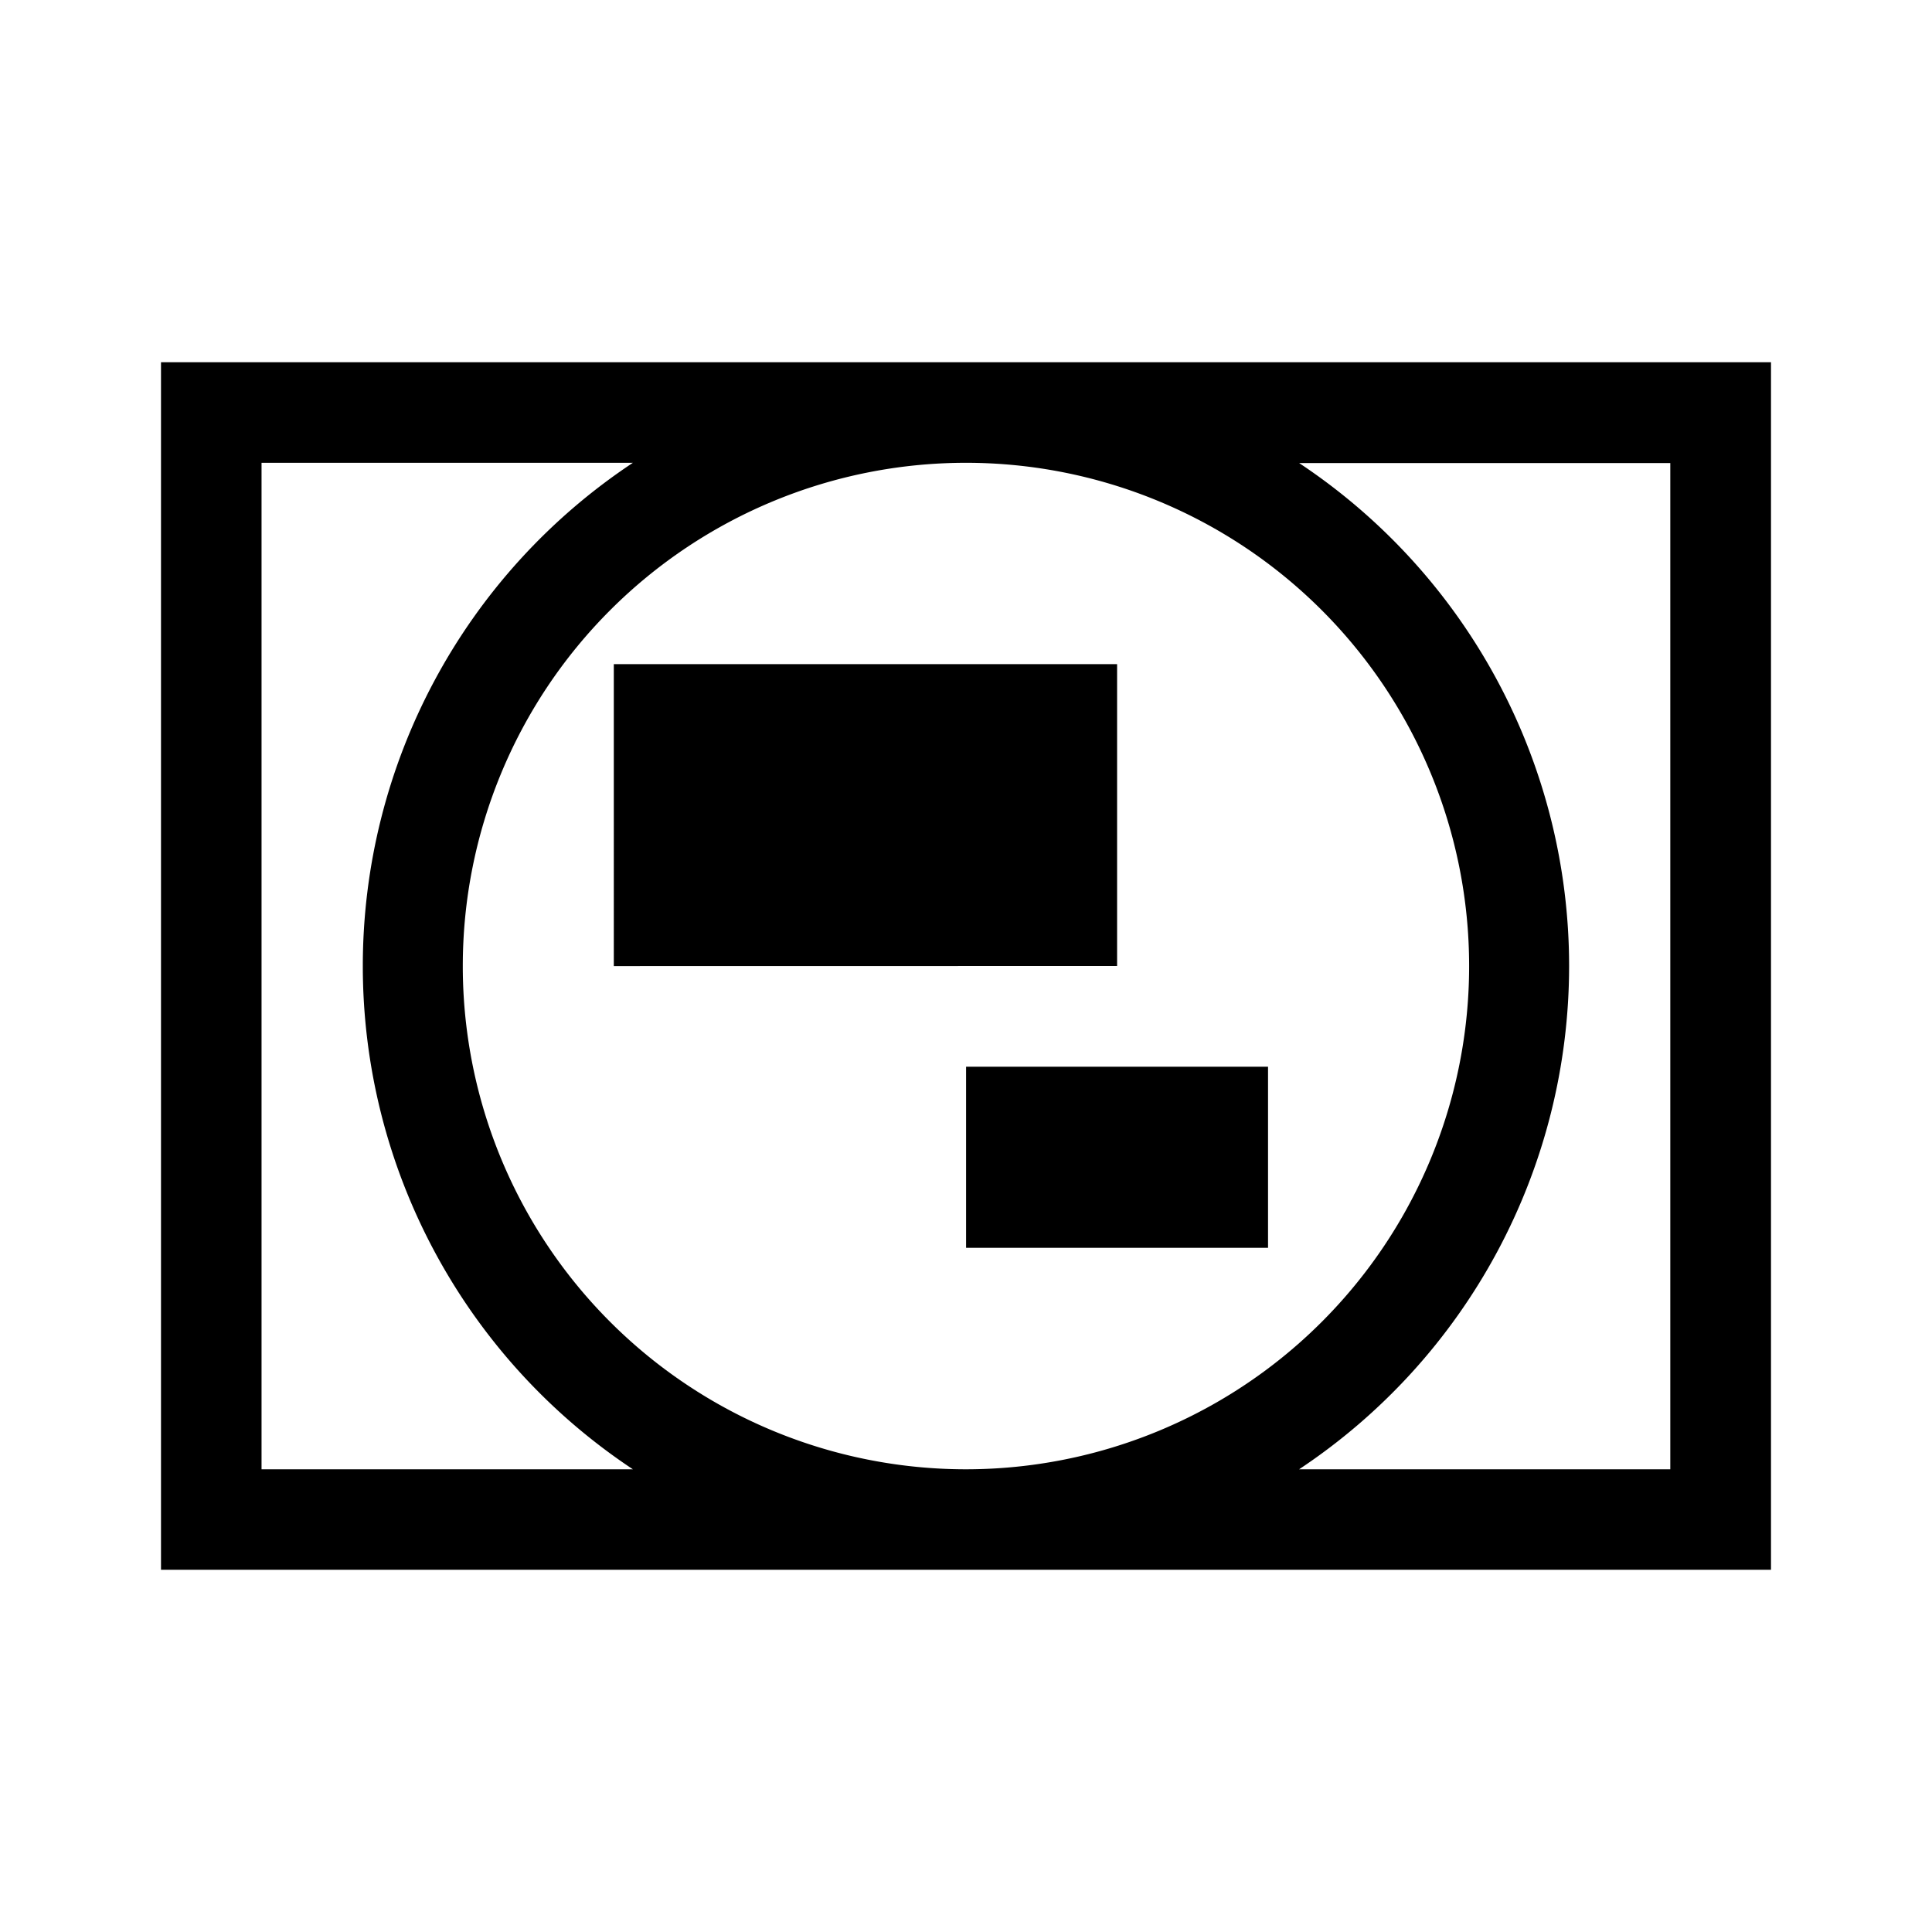
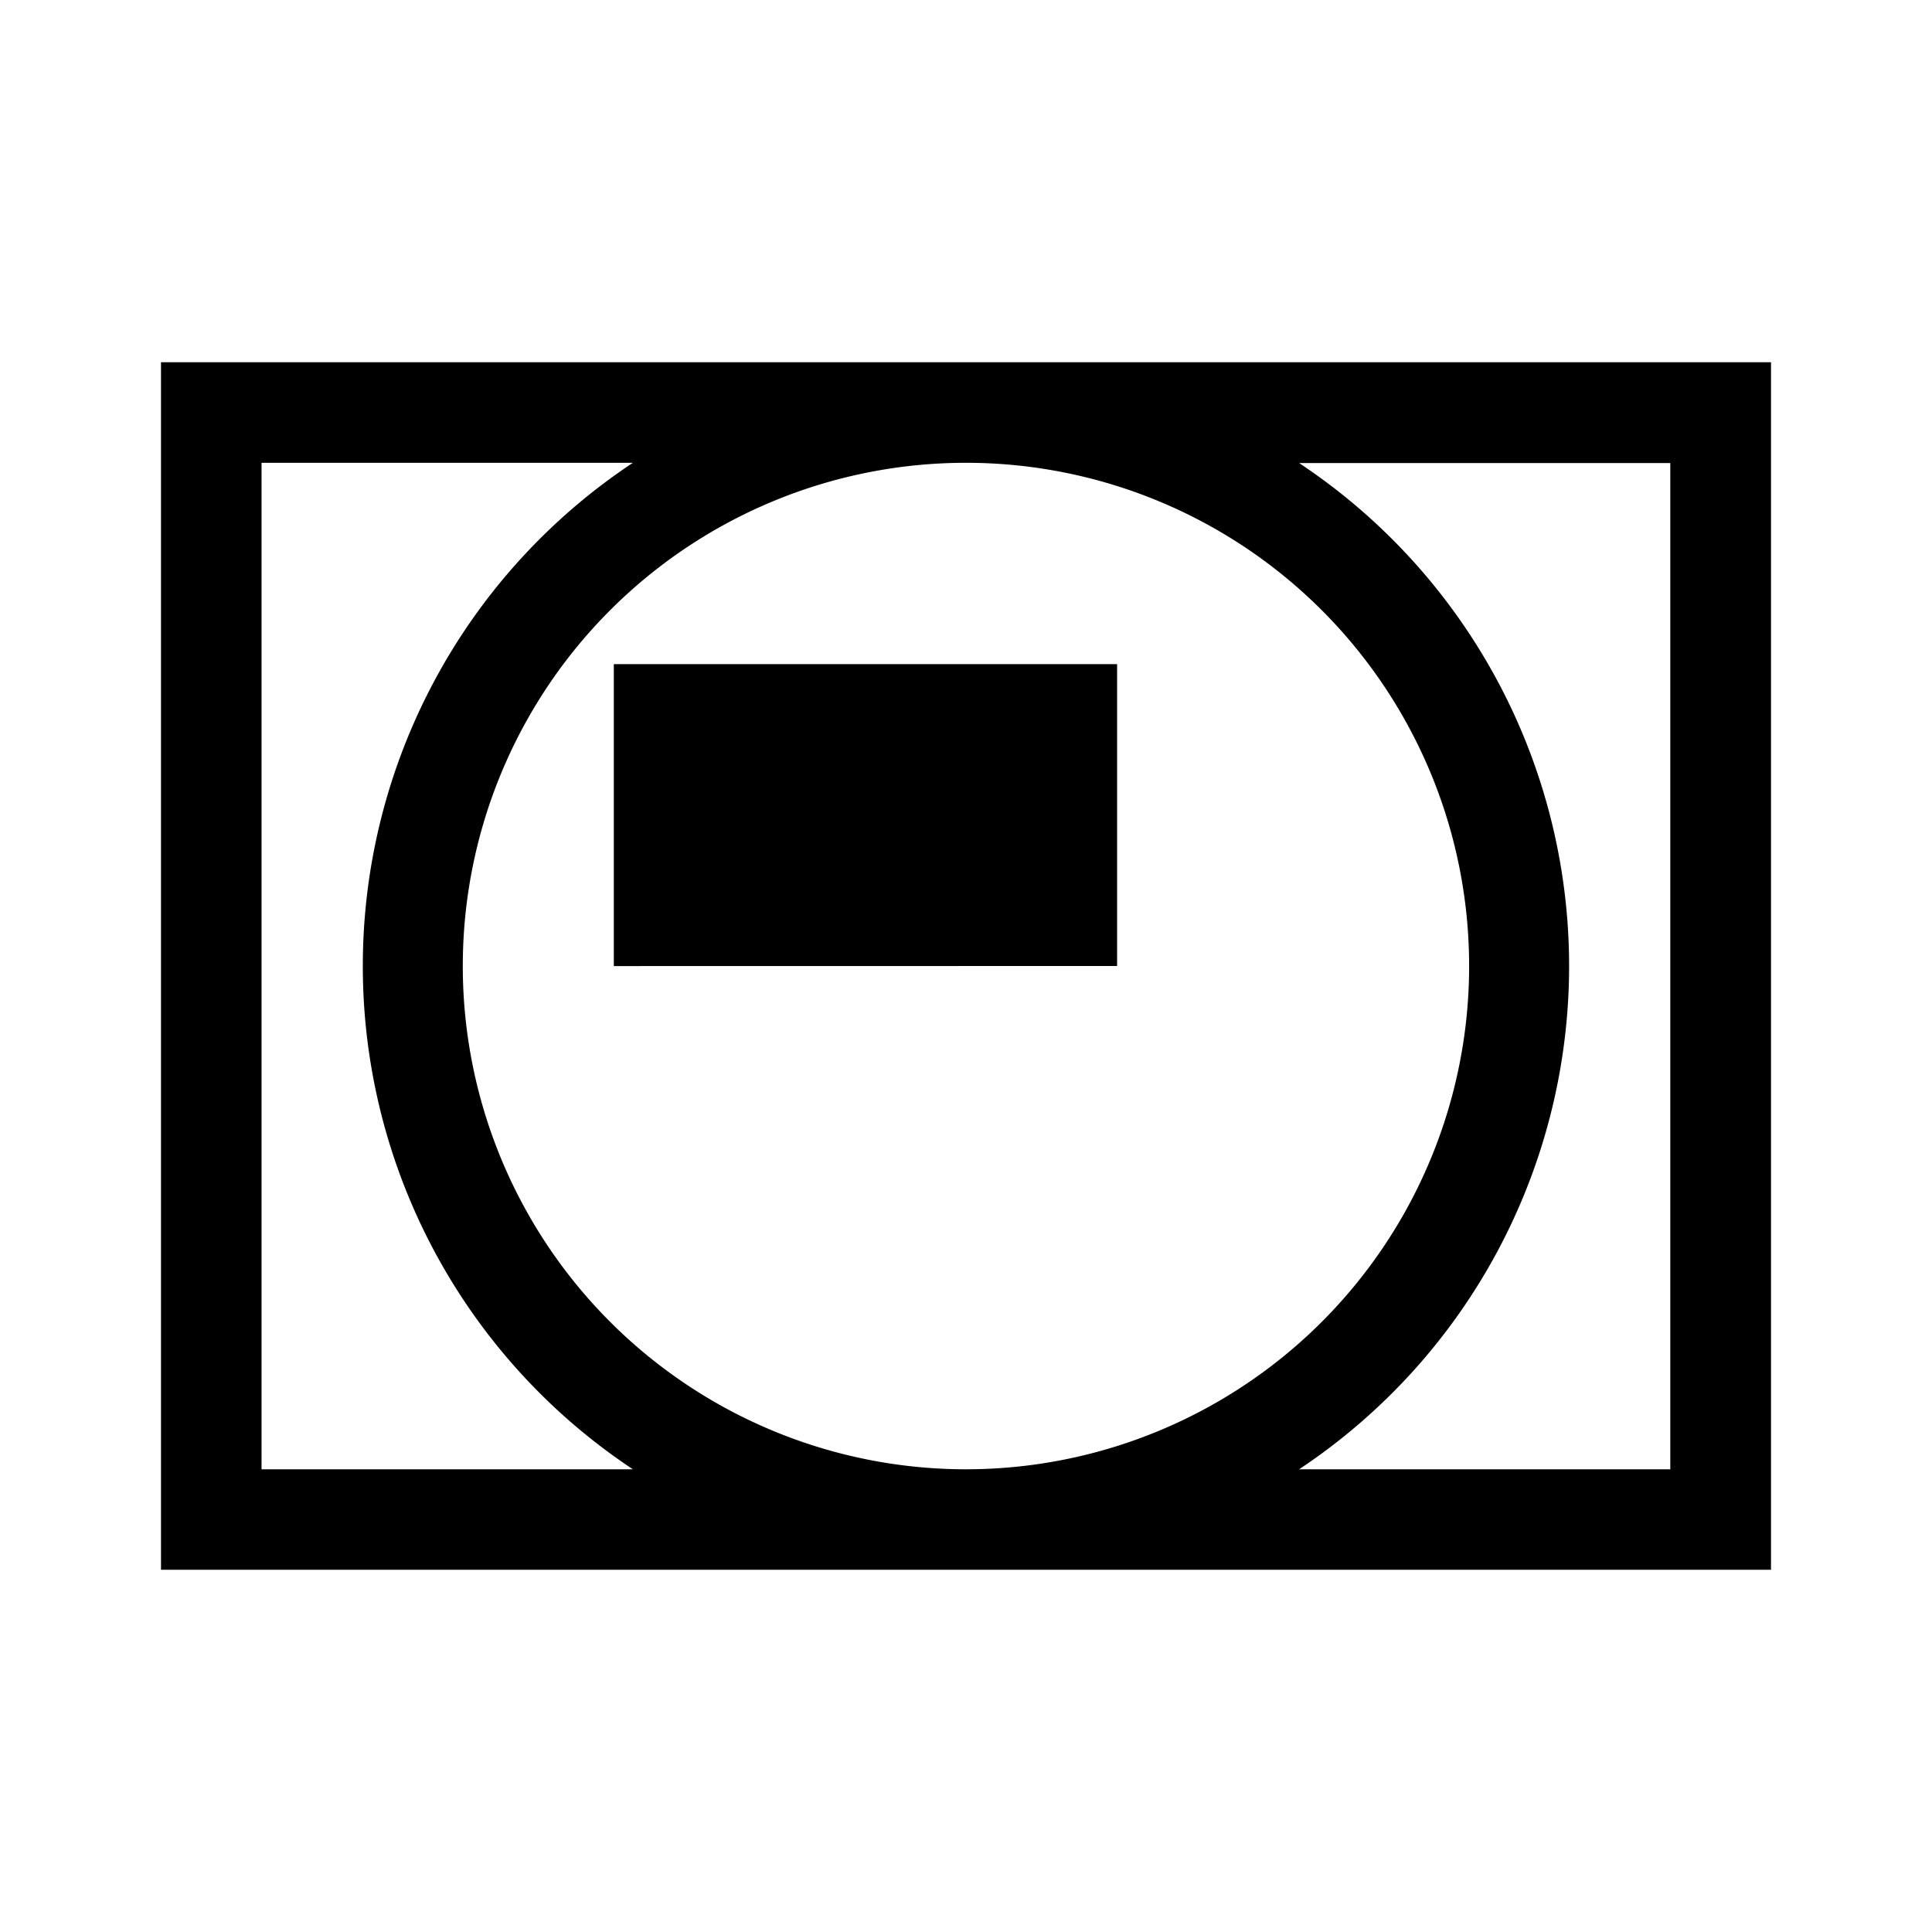
<svg xmlns="http://www.w3.org/2000/svg" viewBox="0 0 24 24" width="1em" height="1em">
-   <path d="M2 19.5v-15h20v15zM19.492 12a7.506 7.506 0 01-3.354 6.252h4.611v-12.5h-4.611A7.5 7.5 0 0119.492 12zM5.749 12A6.251 6.251 0 0012 18.252 6.251 6.251 0 0018.25 12 6.251 6.251 0 0012 5.749 6.251 6.251 0 005.749 12zm-2.5 6.252h4.613A7.5 7.5 0 014.507 12a7.5 7.5 0 013.355-6.251H3.249zm8.752-2.751v-2.25h3.751v2.25zm-4.376-3.5V8.25h6.252V12z" />
+   <path d="M2 19.5v-15h20v15zM19.492 12a7.506 7.506 0 01-3.354 6.252h4.611v-12.5h-4.611A7.5 7.5 0 0119.492 12zM5.749 12A6.251 6.251 0 0012 18.252 6.251 6.251 0 0018.25 12 6.251 6.251 0 0012 5.749 6.251 6.251 0 005.749 12zm-2.5 6.252h4.613A7.5 7.5 0 014.507 12a7.5 7.5 0 013.355-6.251H3.249zm8.752-2.751v-2.25v2.25zm-4.376-3.5V8.25h6.252V12z" />
</svg>